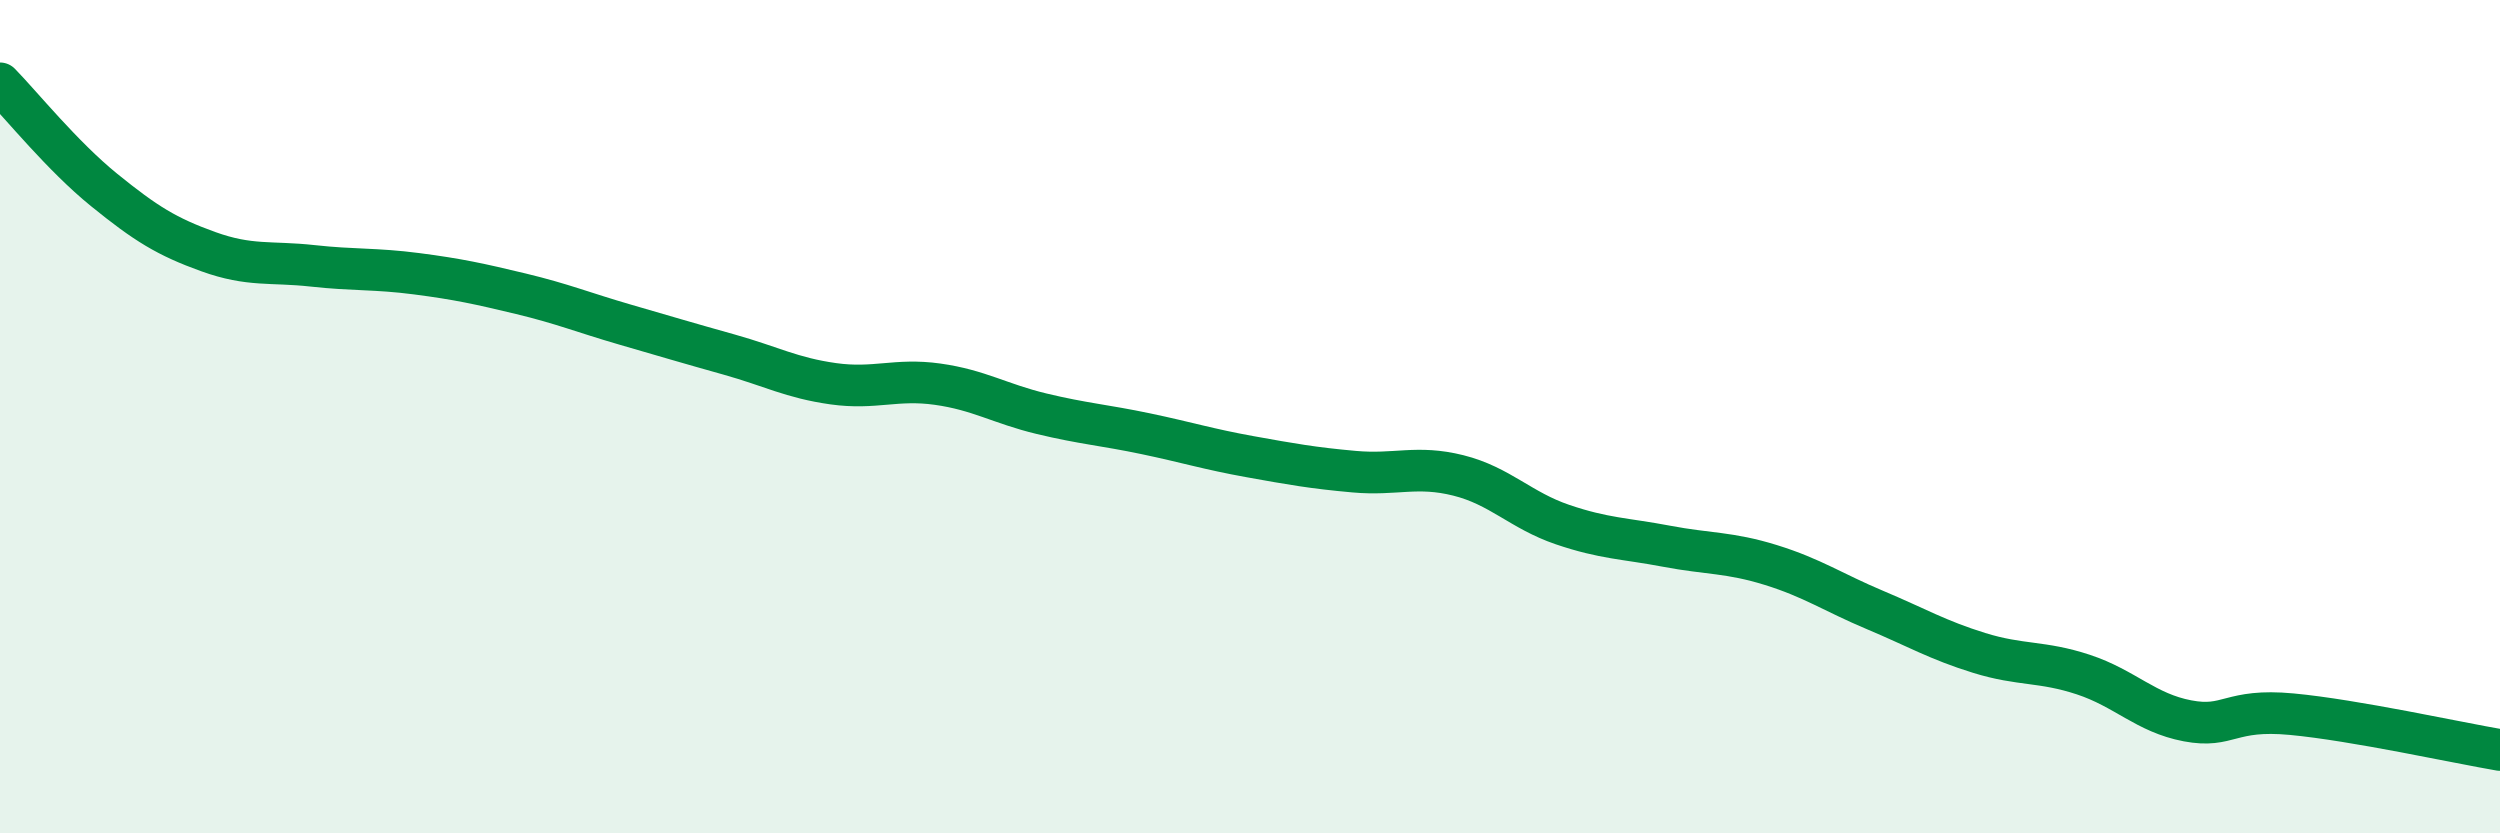
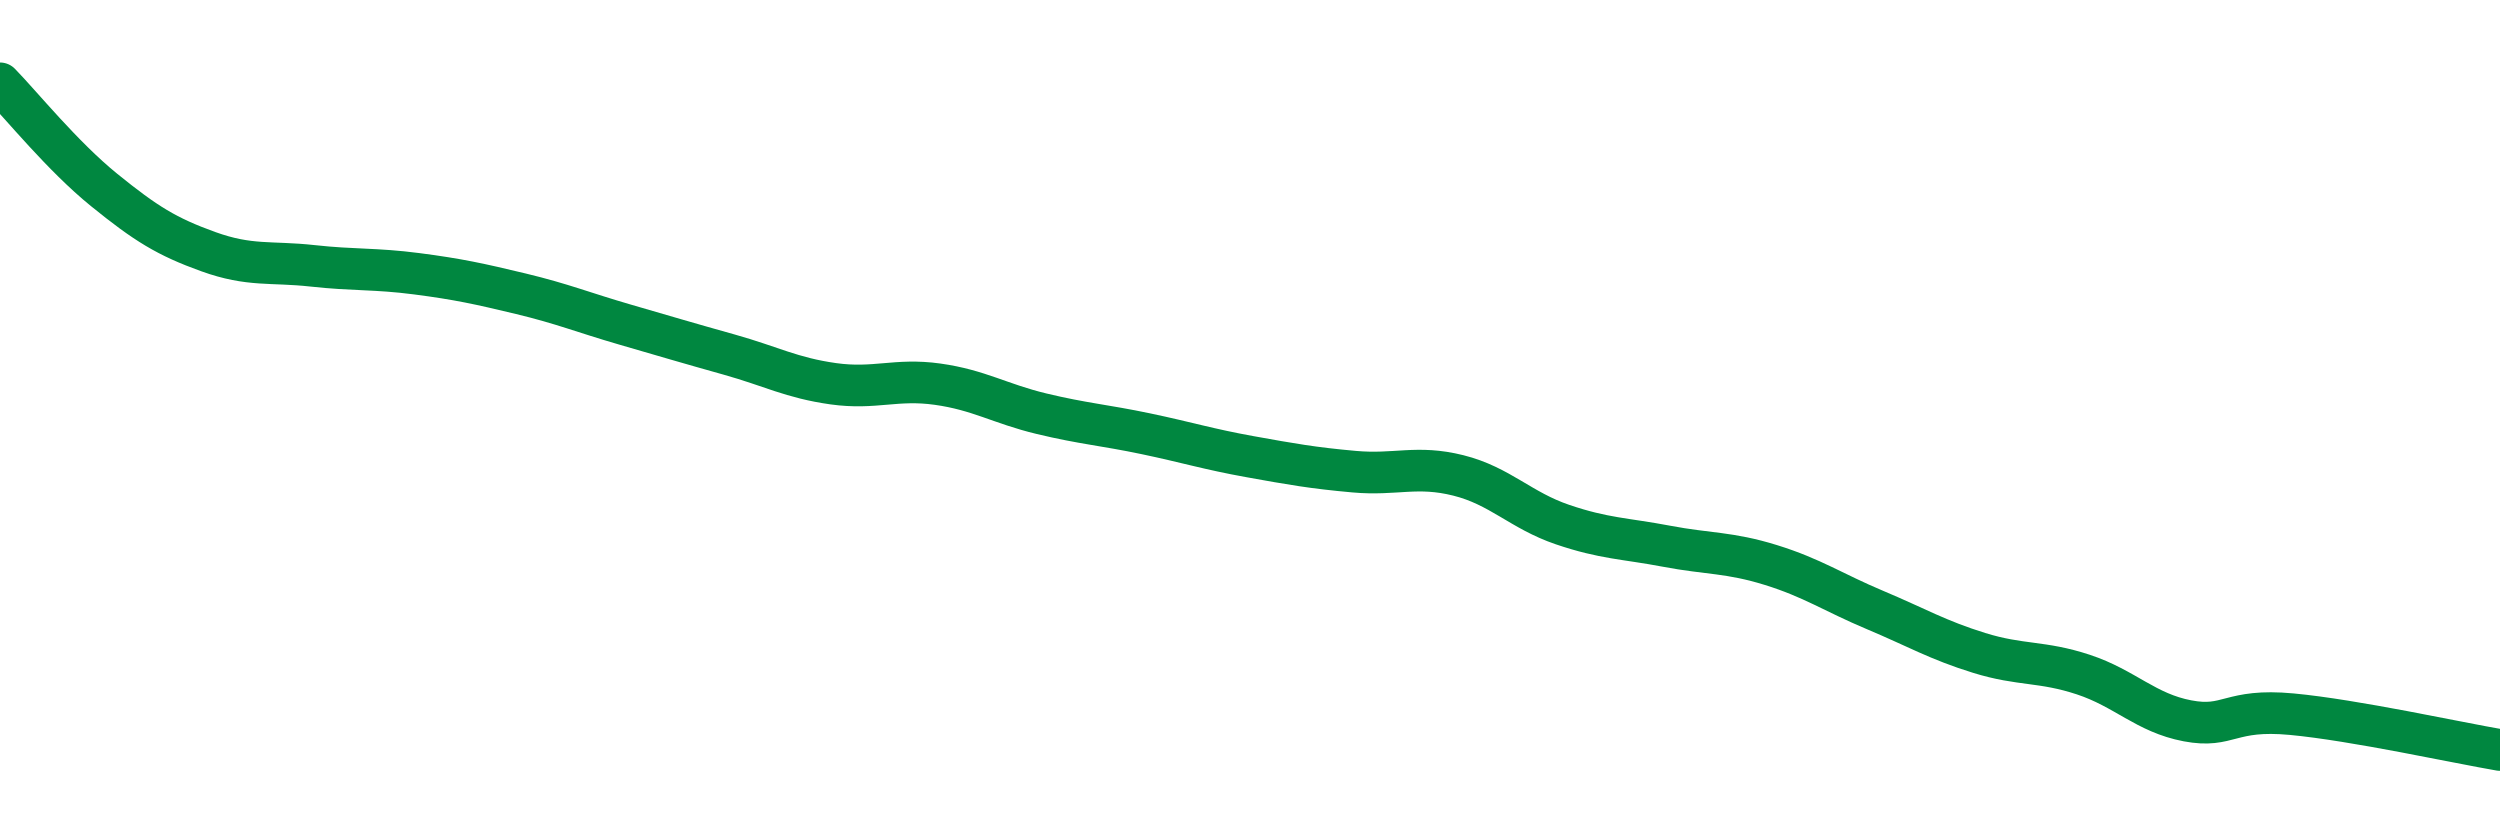
<svg xmlns="http://www.w3.org/2000/svg" width="60" height="20" viewBox="0 0 60 20">
-   <path d="M 0,2 C 0.5,2.51 1.5,3.75 2.5,4.56 C 3.5,5.37 4,5.68 5,6.04 C 6,6.4 6.5,6.27 7.5,6.38 C 8.5,6.49 9,6.44 10,6.57 C 11,6.7 11.5,6.81 12.5,7.05 C 13.5,7.29 14,7.5 15,7.79 C 16,8.08 16.5,8.23 17.5,8.51 C 18.5,8.79 19,9.07 20,9.21 C 21,9.35 21.5,9.08 22.5,9.22 C 23.5,9.36 24,9.69 25,9.93 C 26,10.17 26.5,10.2 27.5,10.41 C 28.5,10.62 29,10.78 30,10.96 C 31,11.14 31.5,11.23 32.5,11.32 C 33.5,11.41 34,11.16 35,11.41 C 36,11.66 36.5,12.25 37.5,12.59 C 38.5,12.93 39,12.92 40,13.11 C 41,13.3 41.5,13.25 42.5,13.56 C 43.5,13.87 44,14.22 45,14.64 C 46,15.06 46.5,15.36 47.5,15.67 C 48.5,15.98 49,15.86 50,16.19 C 51,16.52 51.5,17.11 52.5,17.3 C 53.5,17.49 53.5,17 55,17.14 C 56.5,17.28 59,17.83 60,18L60 20L0 20Z" fill="#008740" opacity="0.1" stroke-linecap="round" stroke-linejoin="round" />
  <path d="M 0,2 C 0.5,2.51 1.5,3.75 2.5,4.56 C 3.5,5.37 4,5.68 5,6.04 C 6,6.4 6.5,6.27 7.5,6.38 C 8.5,6.49 9,6.44 10,6.57 C 11,6.7 11.5,6.81 12.5,7.05 C 13.5,7.29 14,7.5 15,7.79 C 16,8.08 16.5,8.23 17.5,8.51 C 18.5,8.79 19,9.07 20,9.21 C 21,9.35 21.5,9.08 22.5,9.22 C 23.5,9.36 24,9.69 25,9.93 C 26,10.17 26.5,10.2 27.5,10.41 C 28.5,10.62 29,10.78 30,10.96 C 31,11.14 31.5,11.23 32.5,11.32 C 33.5,11.41 34,11.16 35,11.41 C 36,11.66 36.5,12.25 37.5,12.59 C 38.5,12.93 39,12.92 40,13.11 C 41,13.3 41.5,13.25 42.5,13.56 C 43.5,13.87 44,14.22 45,14.64 C 46,15.06 46.5,15.36 47.5,15.67 C 48.5,15.98 49,15.86 50,16.19 C 51,16.52 51.5,17.11 52.5,17.3 C 53.5,17.49 53.5,17 55,17.14 C 56.5,17.28 59,17.83 60,18" stroke="#008740" stroke-width="1" fill="none" stroke-linecap="round" stroke-linejoin="round" />
</svg>